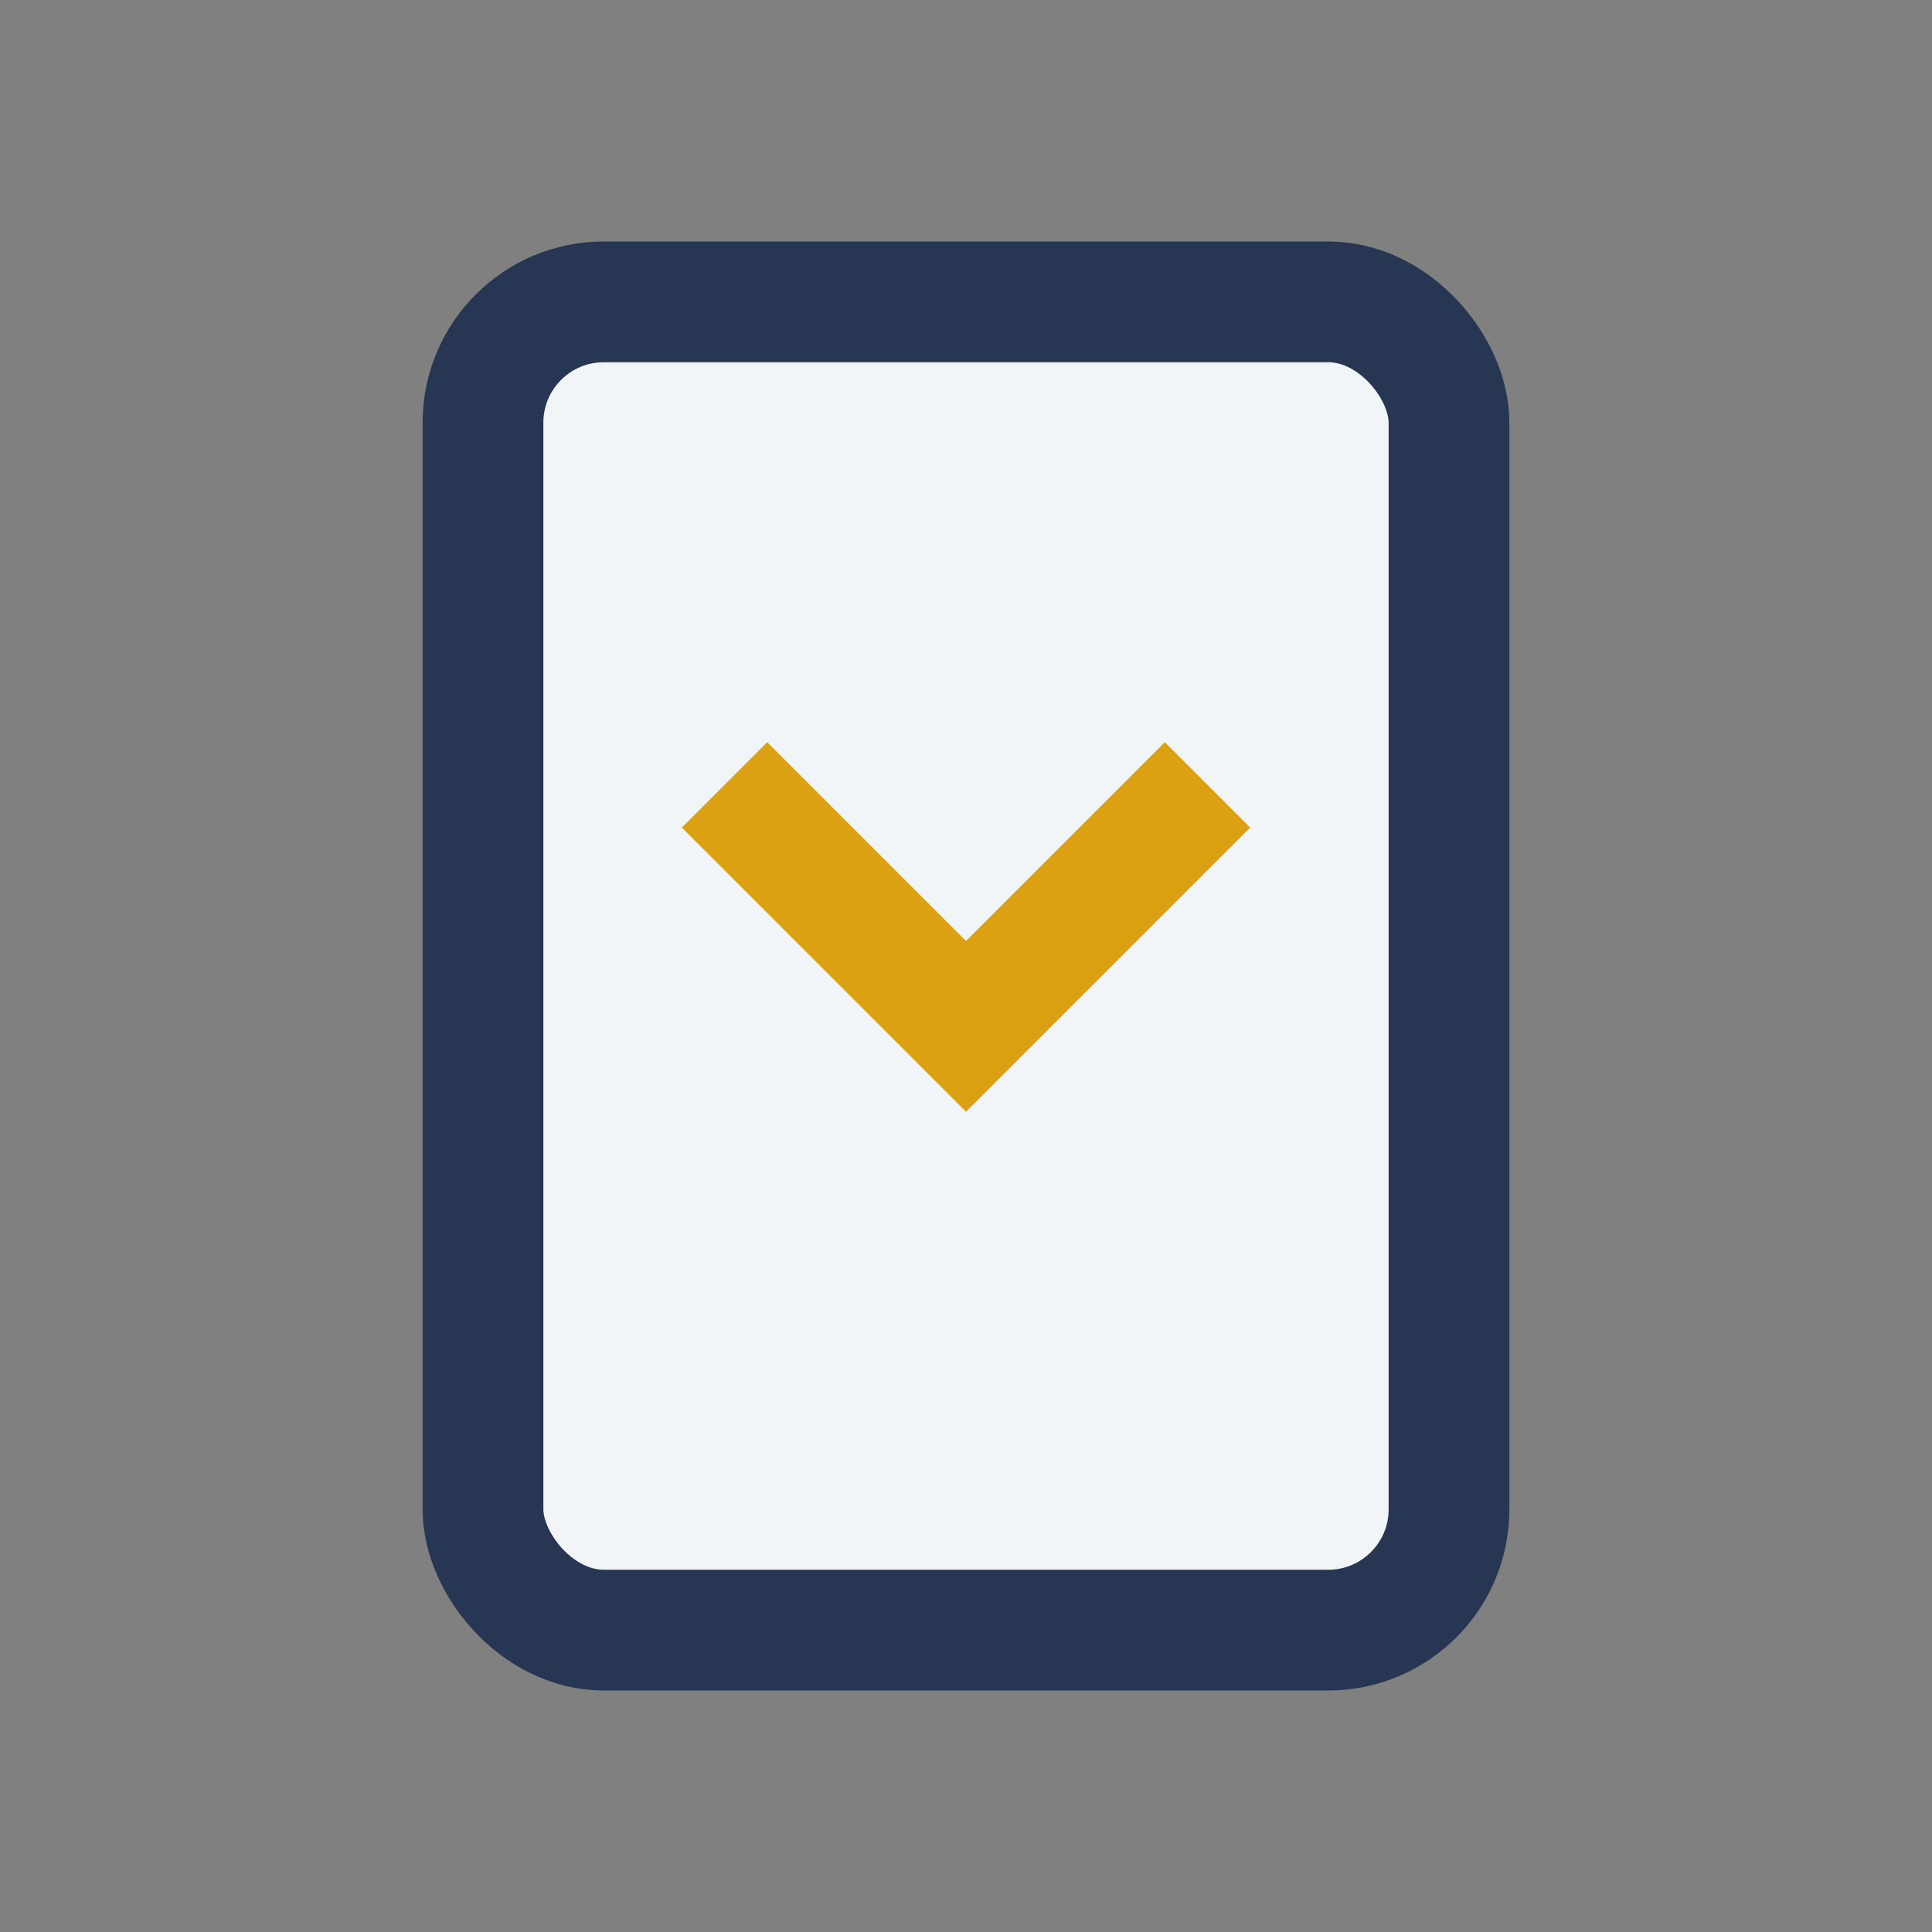
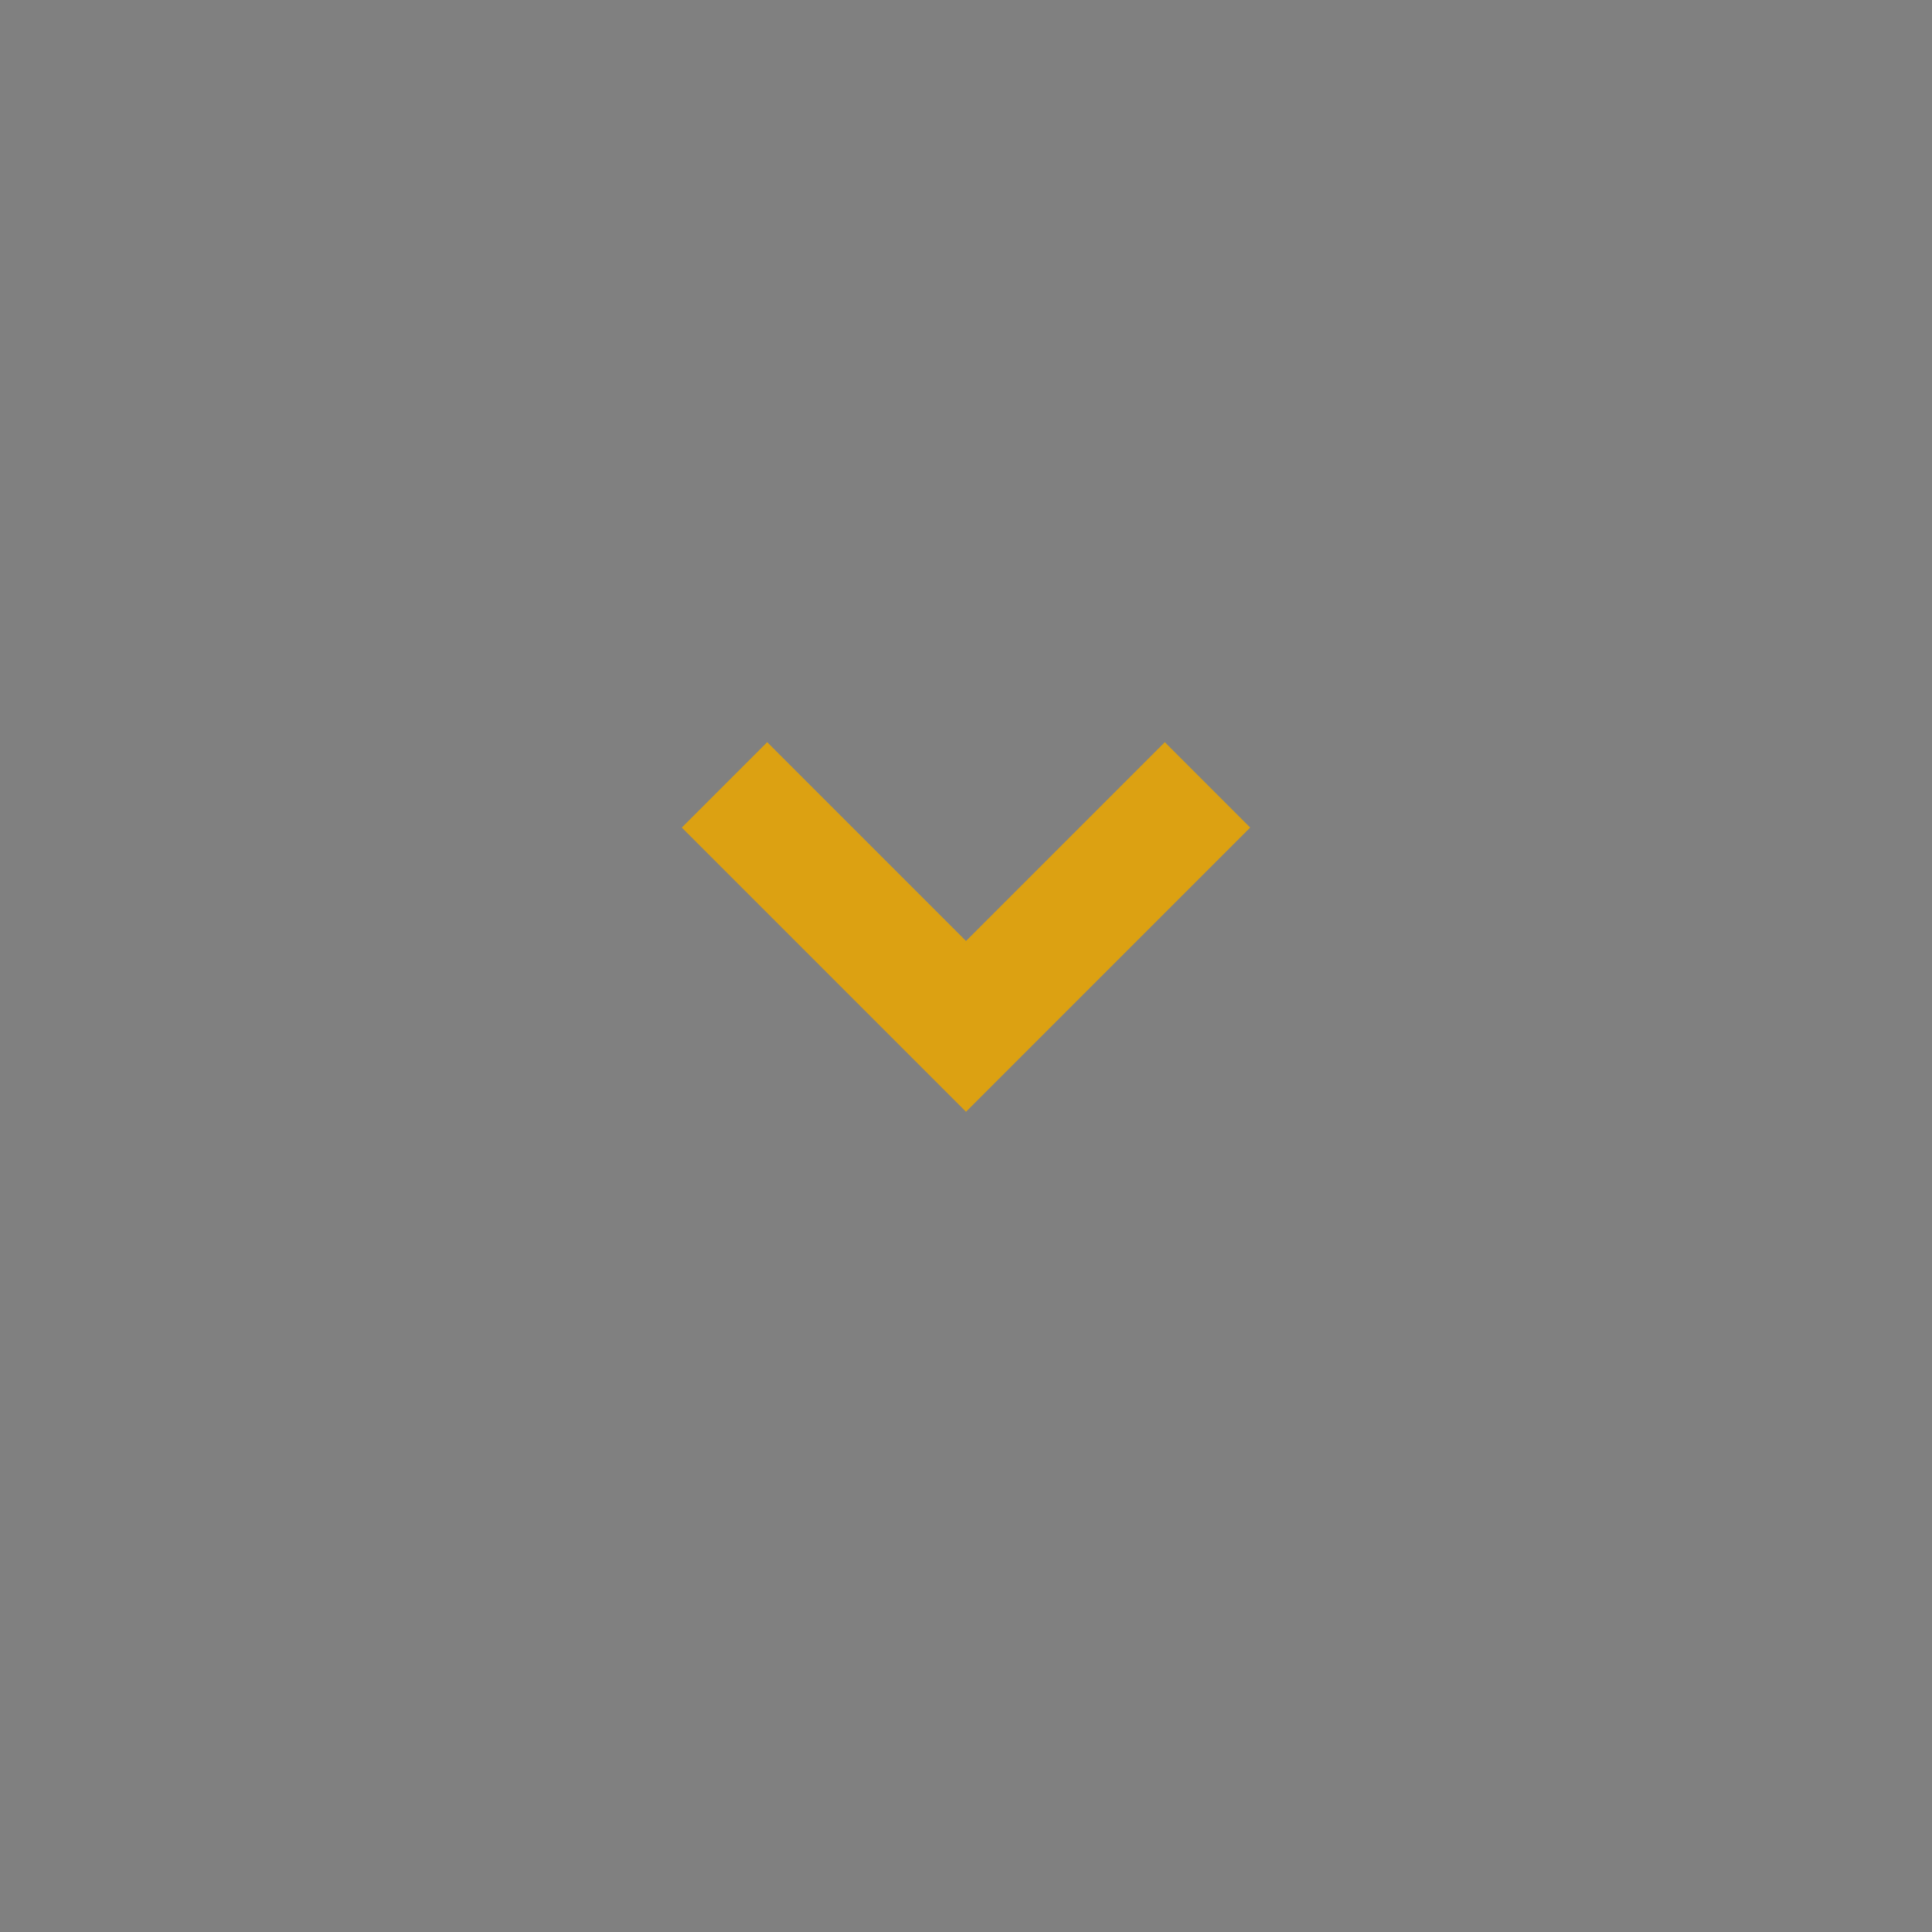
<svg xmlns="http://www.w3.org/2000/svg" width="32" height="32" viewBox="0 0 32 32">
  <rect x="0" y="0" width="32" height="32" fill="#808080" stroke="none" />
-   <rect x="8" y="5" width="16" height="22" rx="2" fill="#F2F5F7" stroke="#263653" stroke-width="2" />
  <path d="M12 13l4 4 4-4" stroke="#DCA112" stroke-width="2" fill="none" />
</svg>